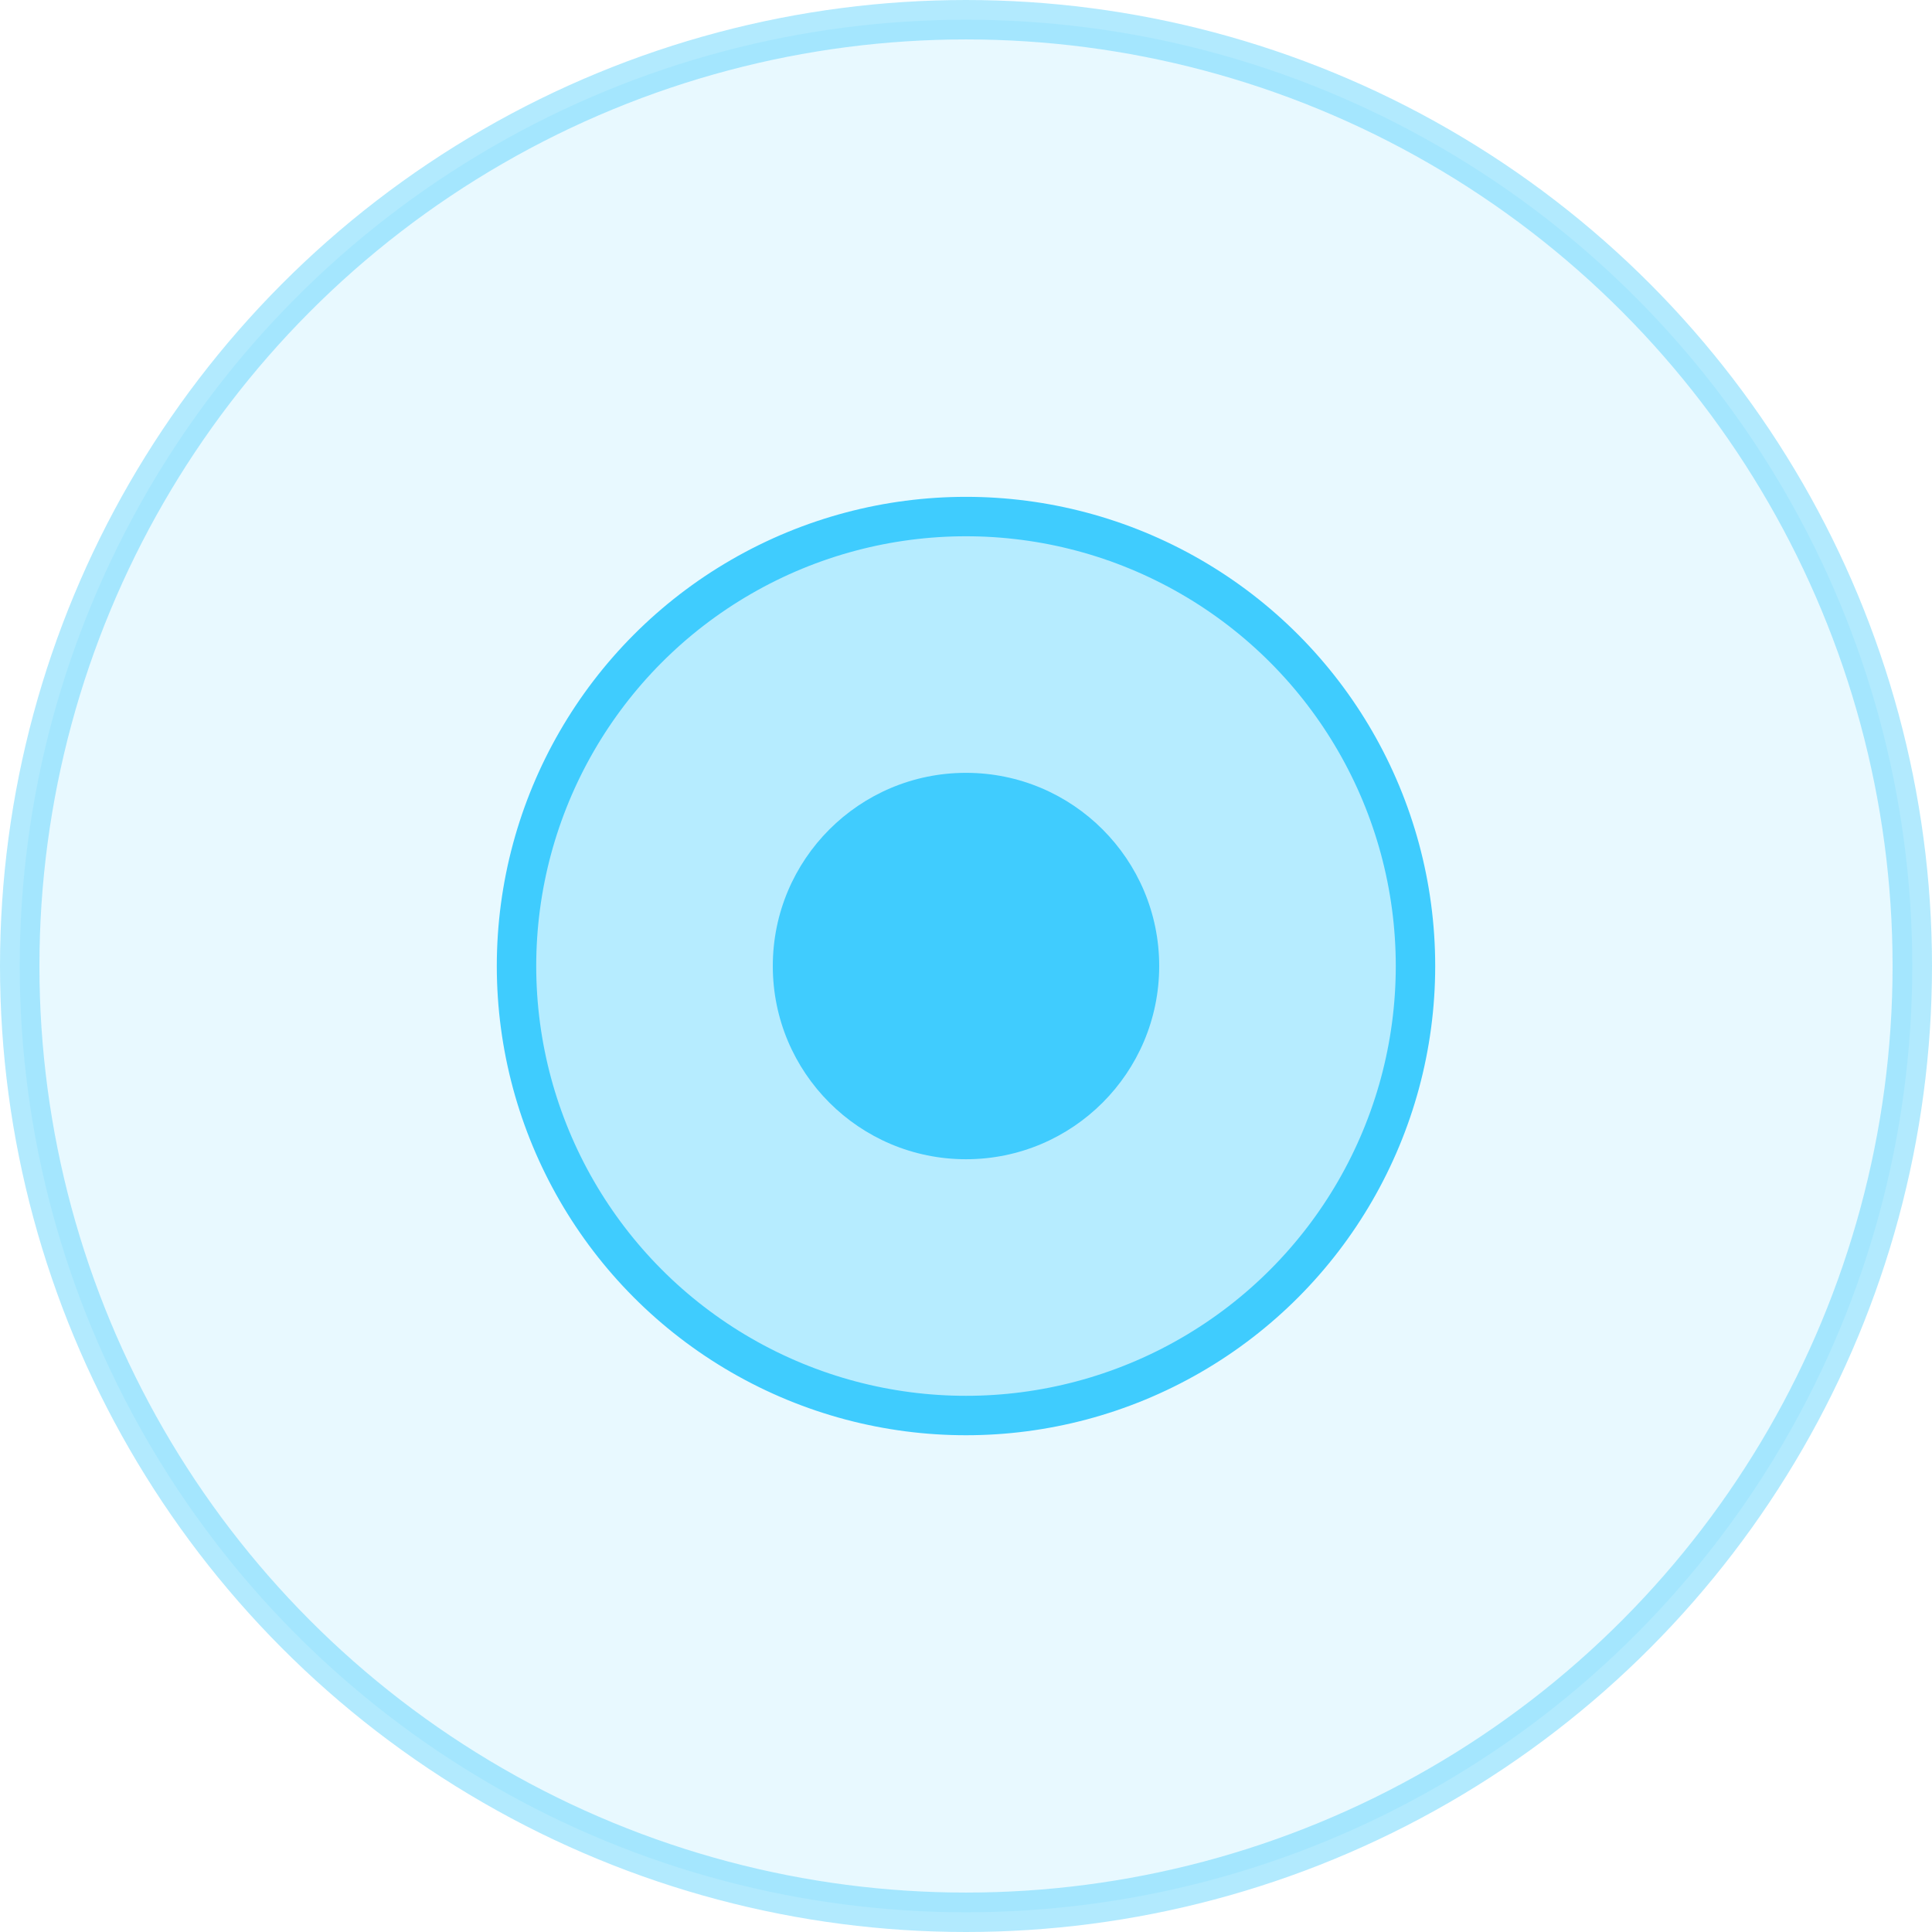
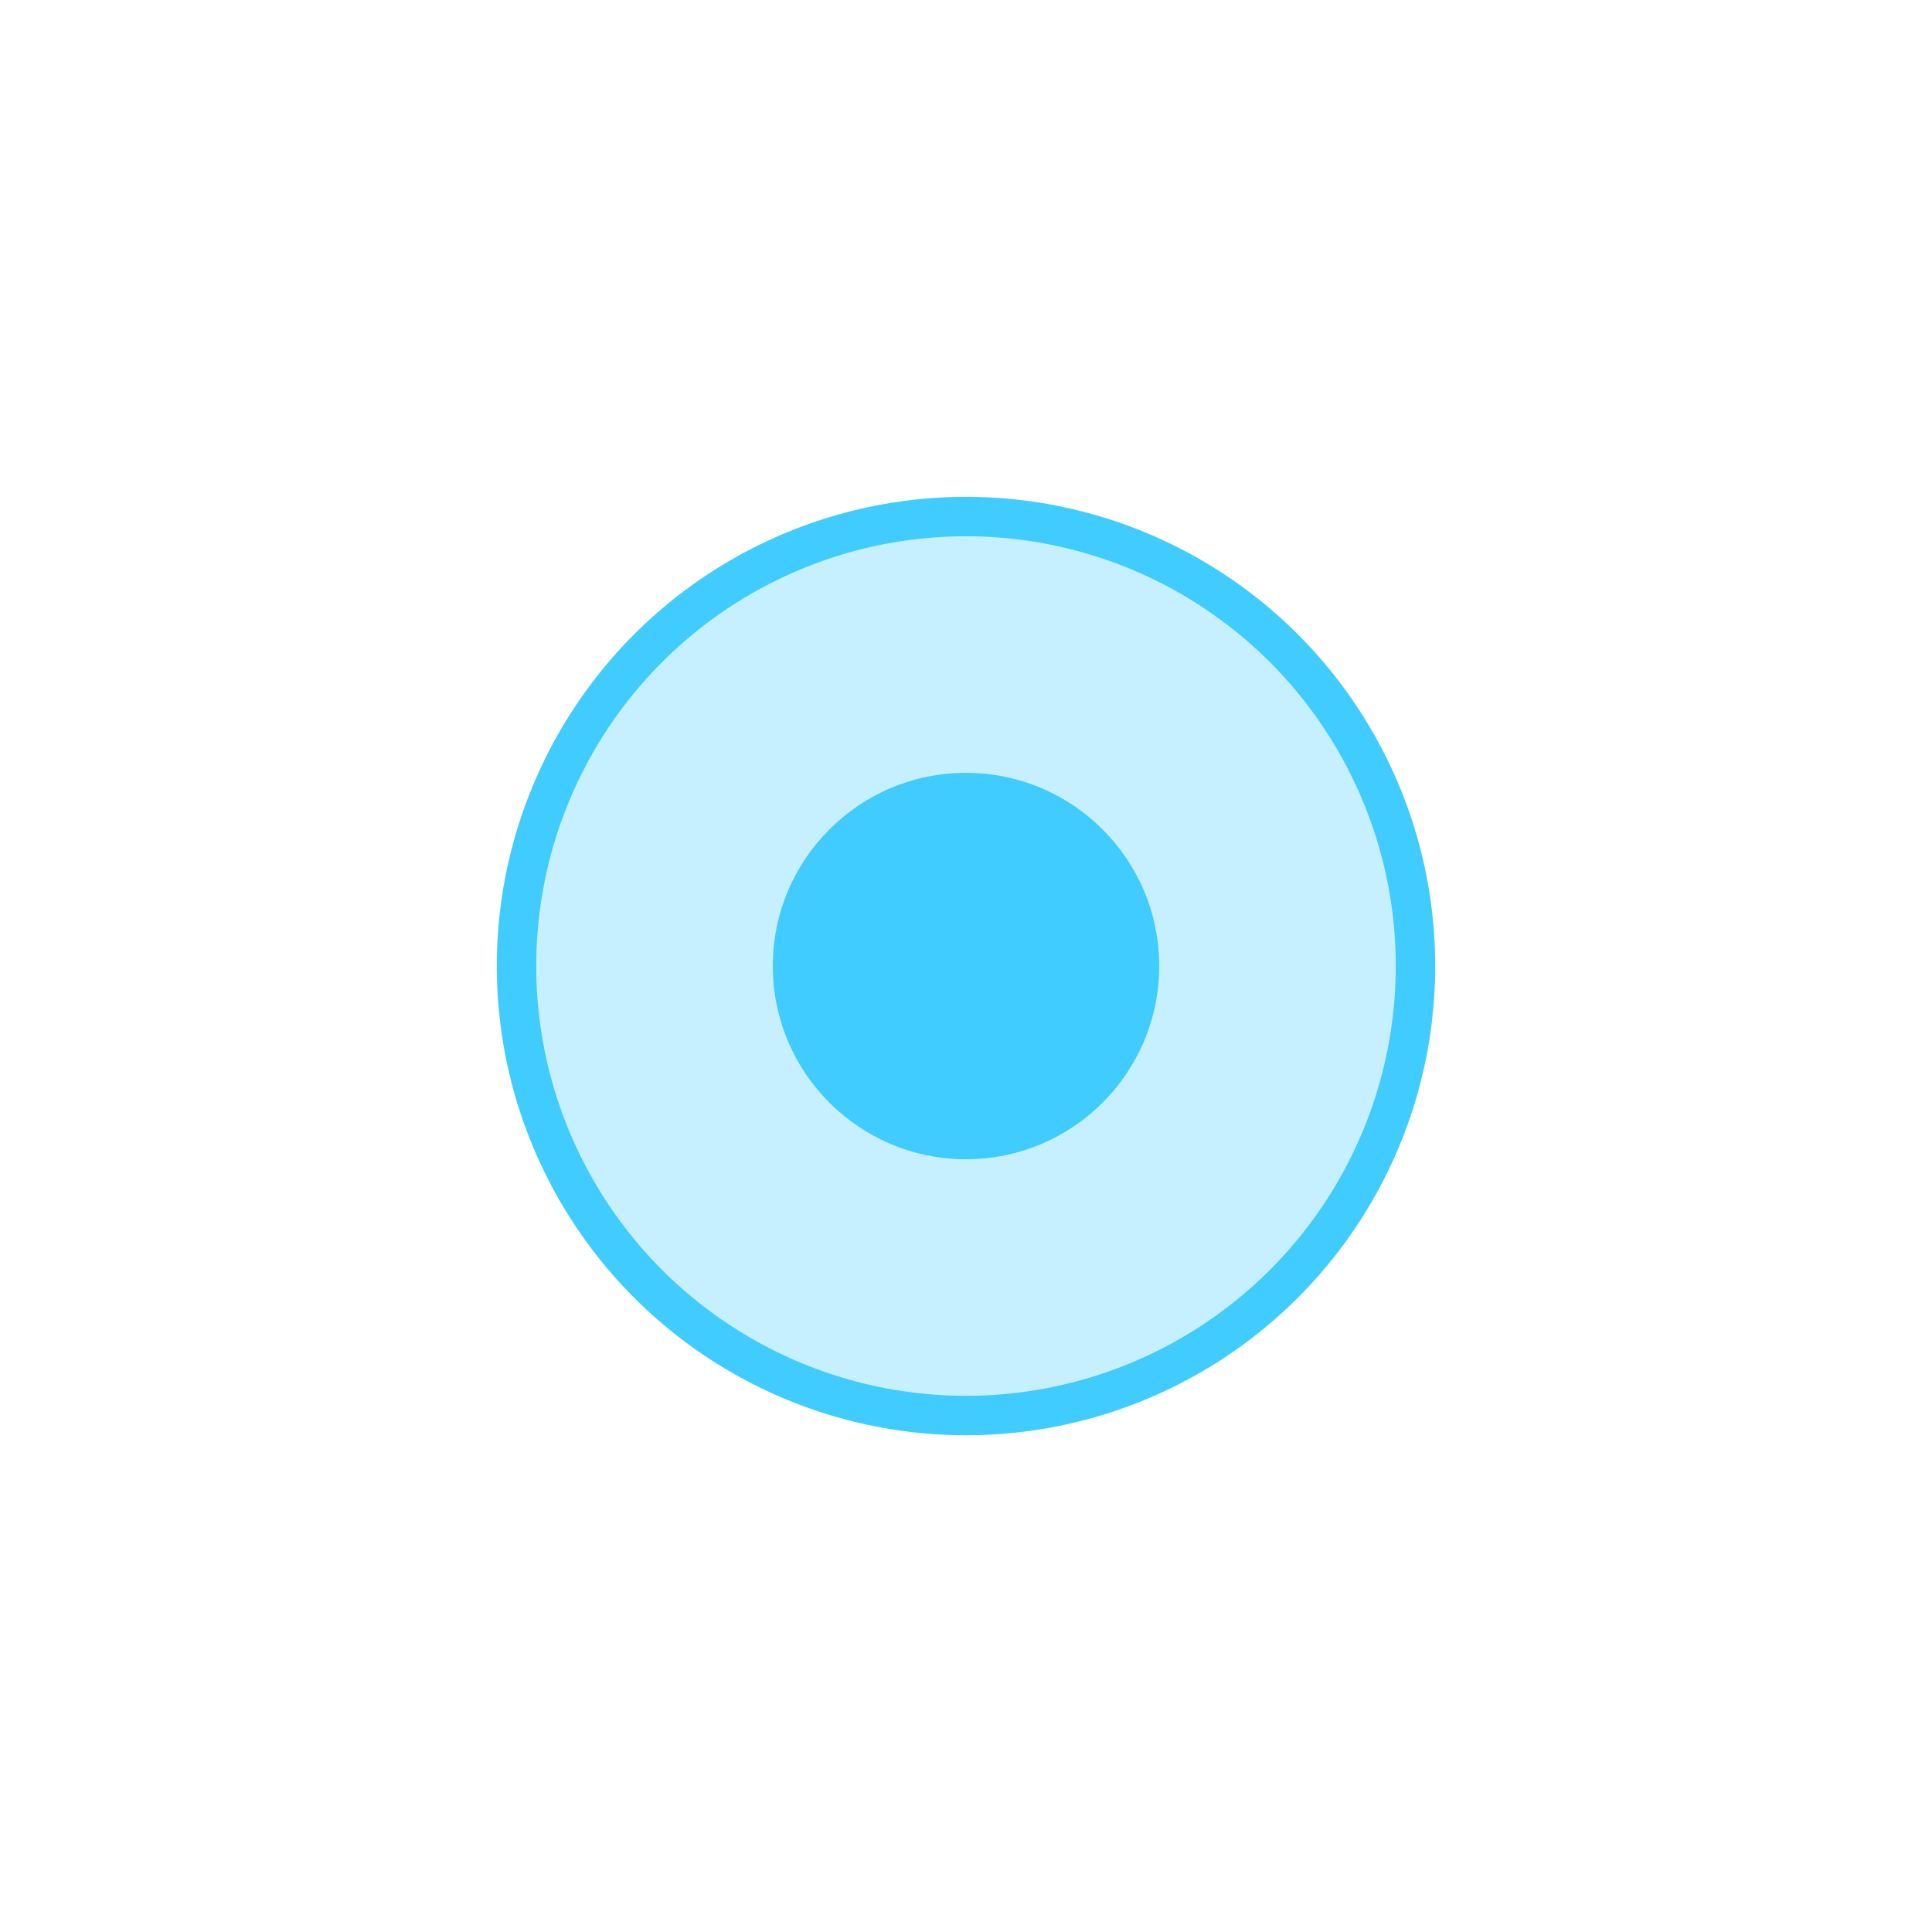
<svg xmlns="http://www.w3.org/2000/svg" width="49" height="49" viewBox="0 0 49 49" fill="none">
  <circle cx="24.5" cy="24.501" r="11.4" fill="#40CCFE" fill-opacity="0.3" stroke="#40CCFE" />
-   <circle opacity="0.4" cx="24.5" cy="24.5" r="24" fill="#40CCFE" fill-opacity="0.3" stroke="#40CCFE" />
  <circle cx="24.5" cy="24.501" r="4.9" fill="#40CCFE" />
</svg>